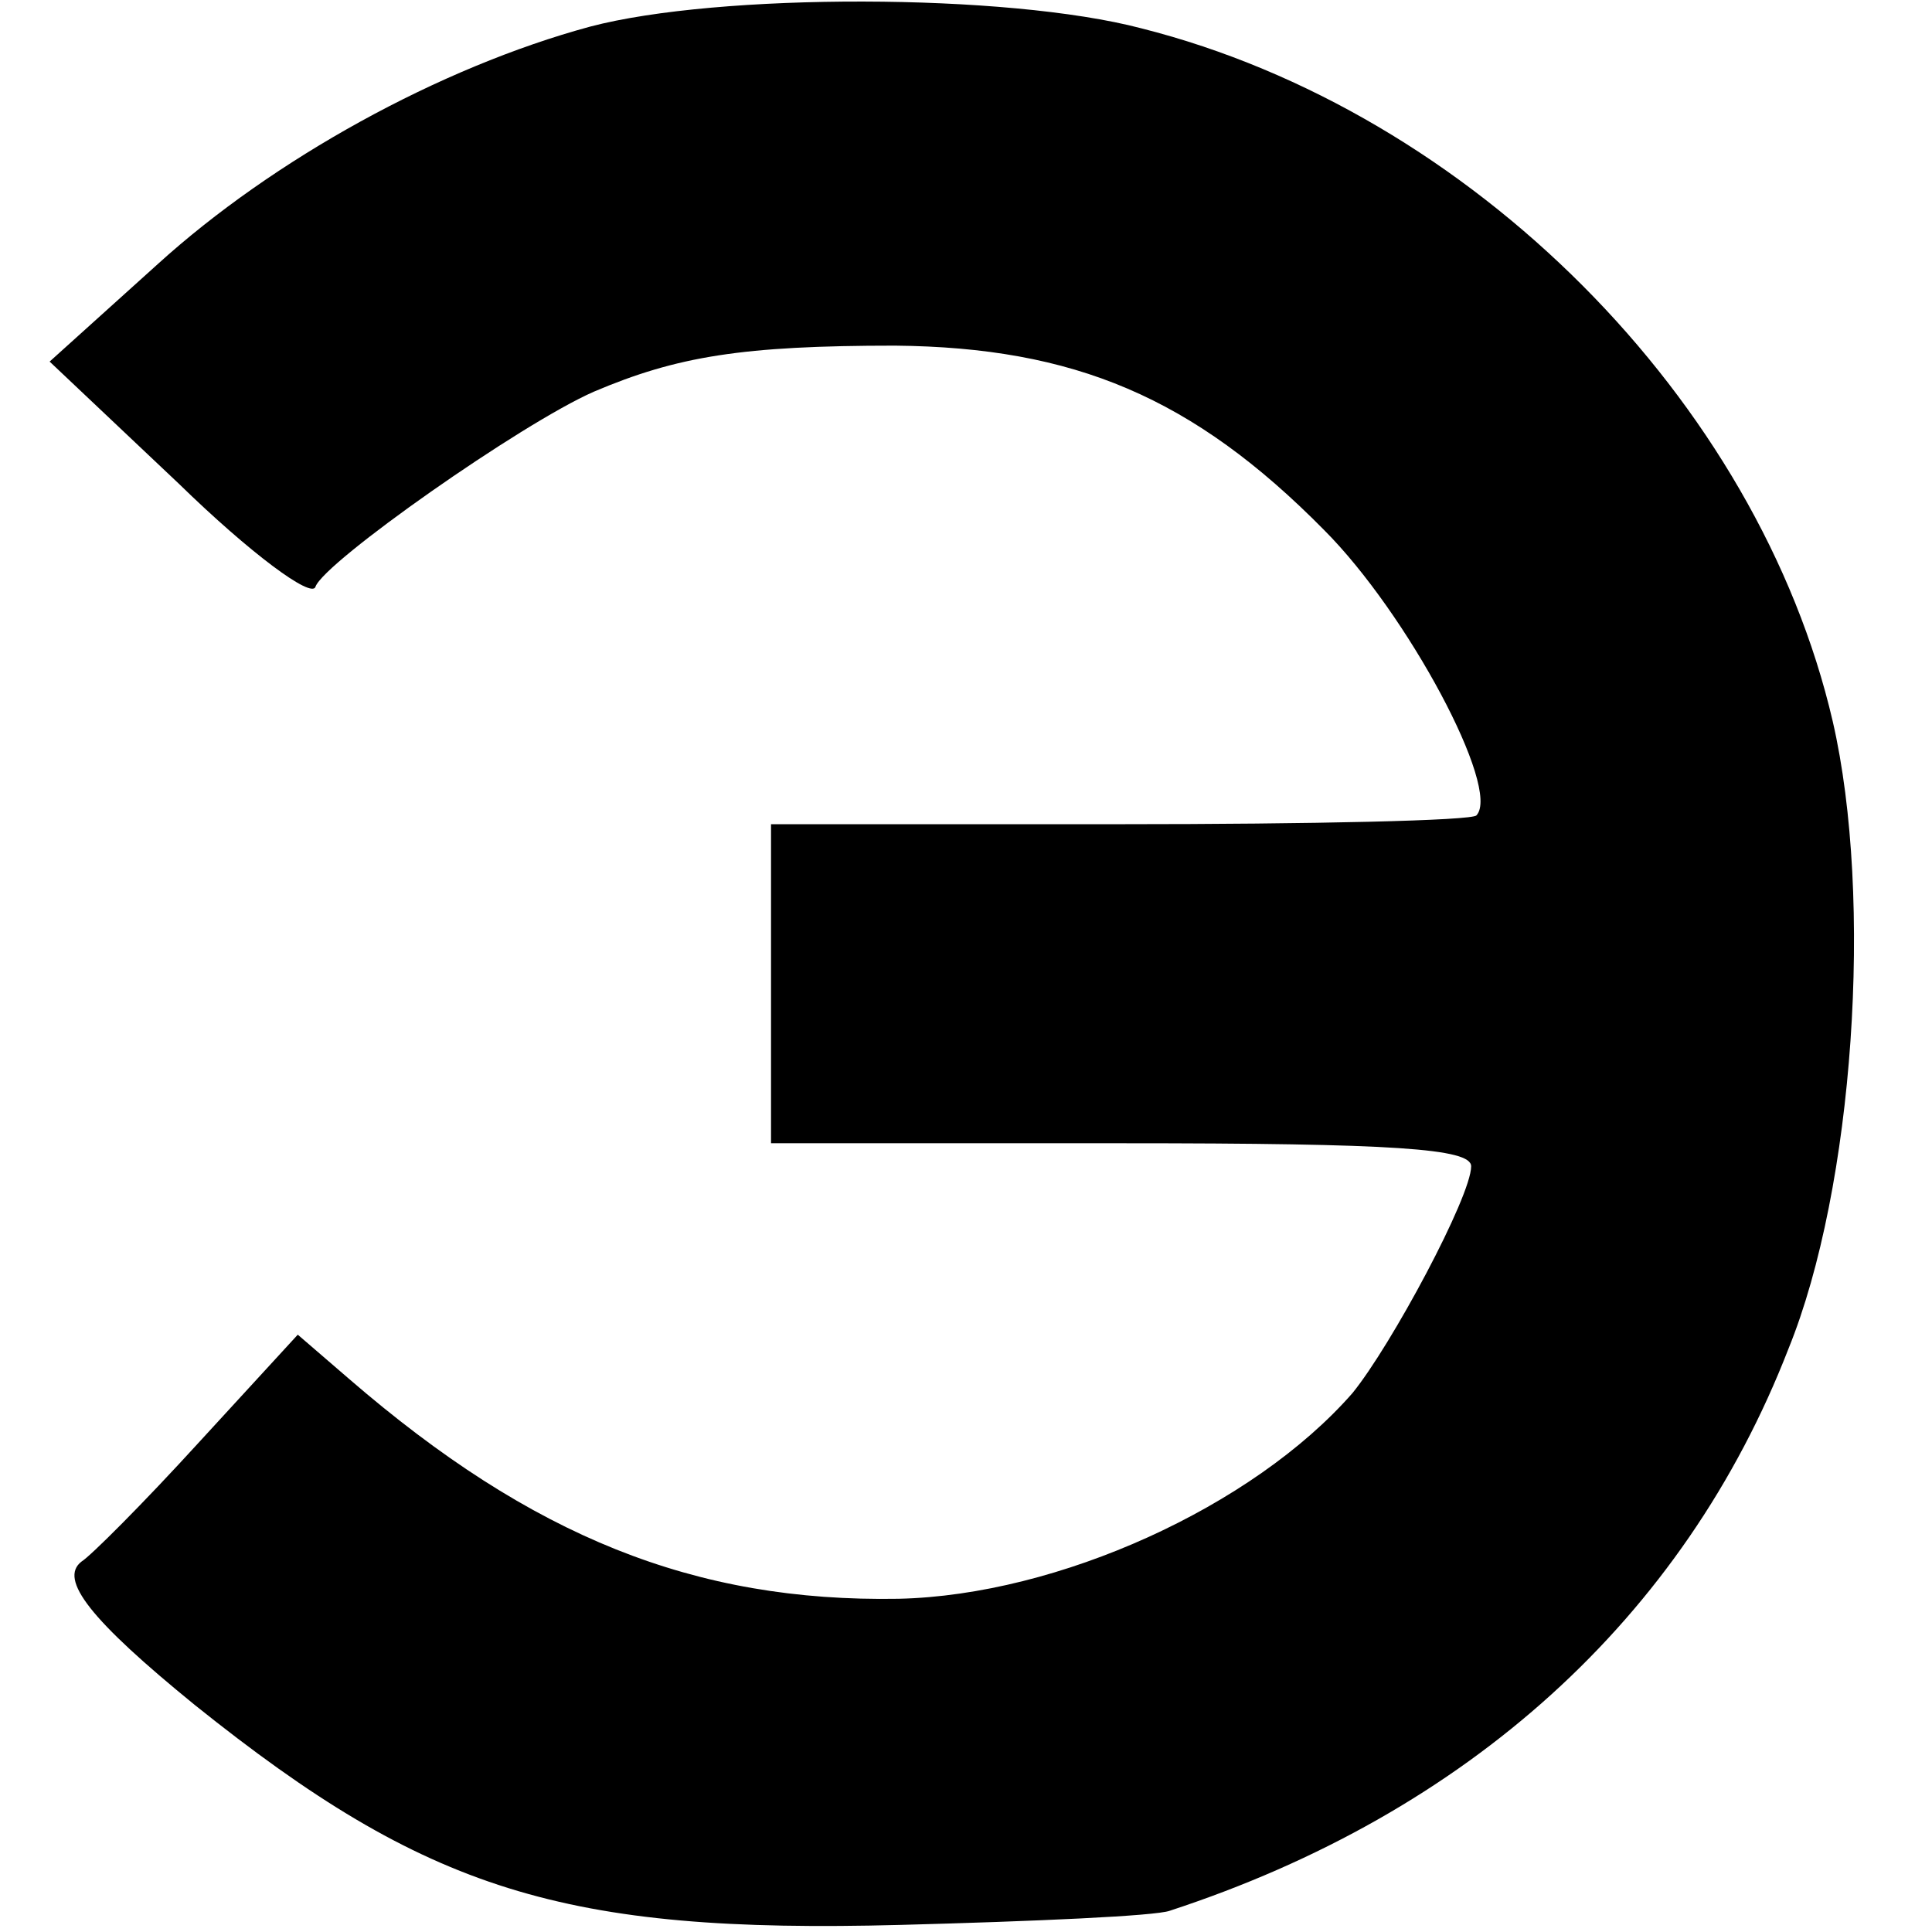
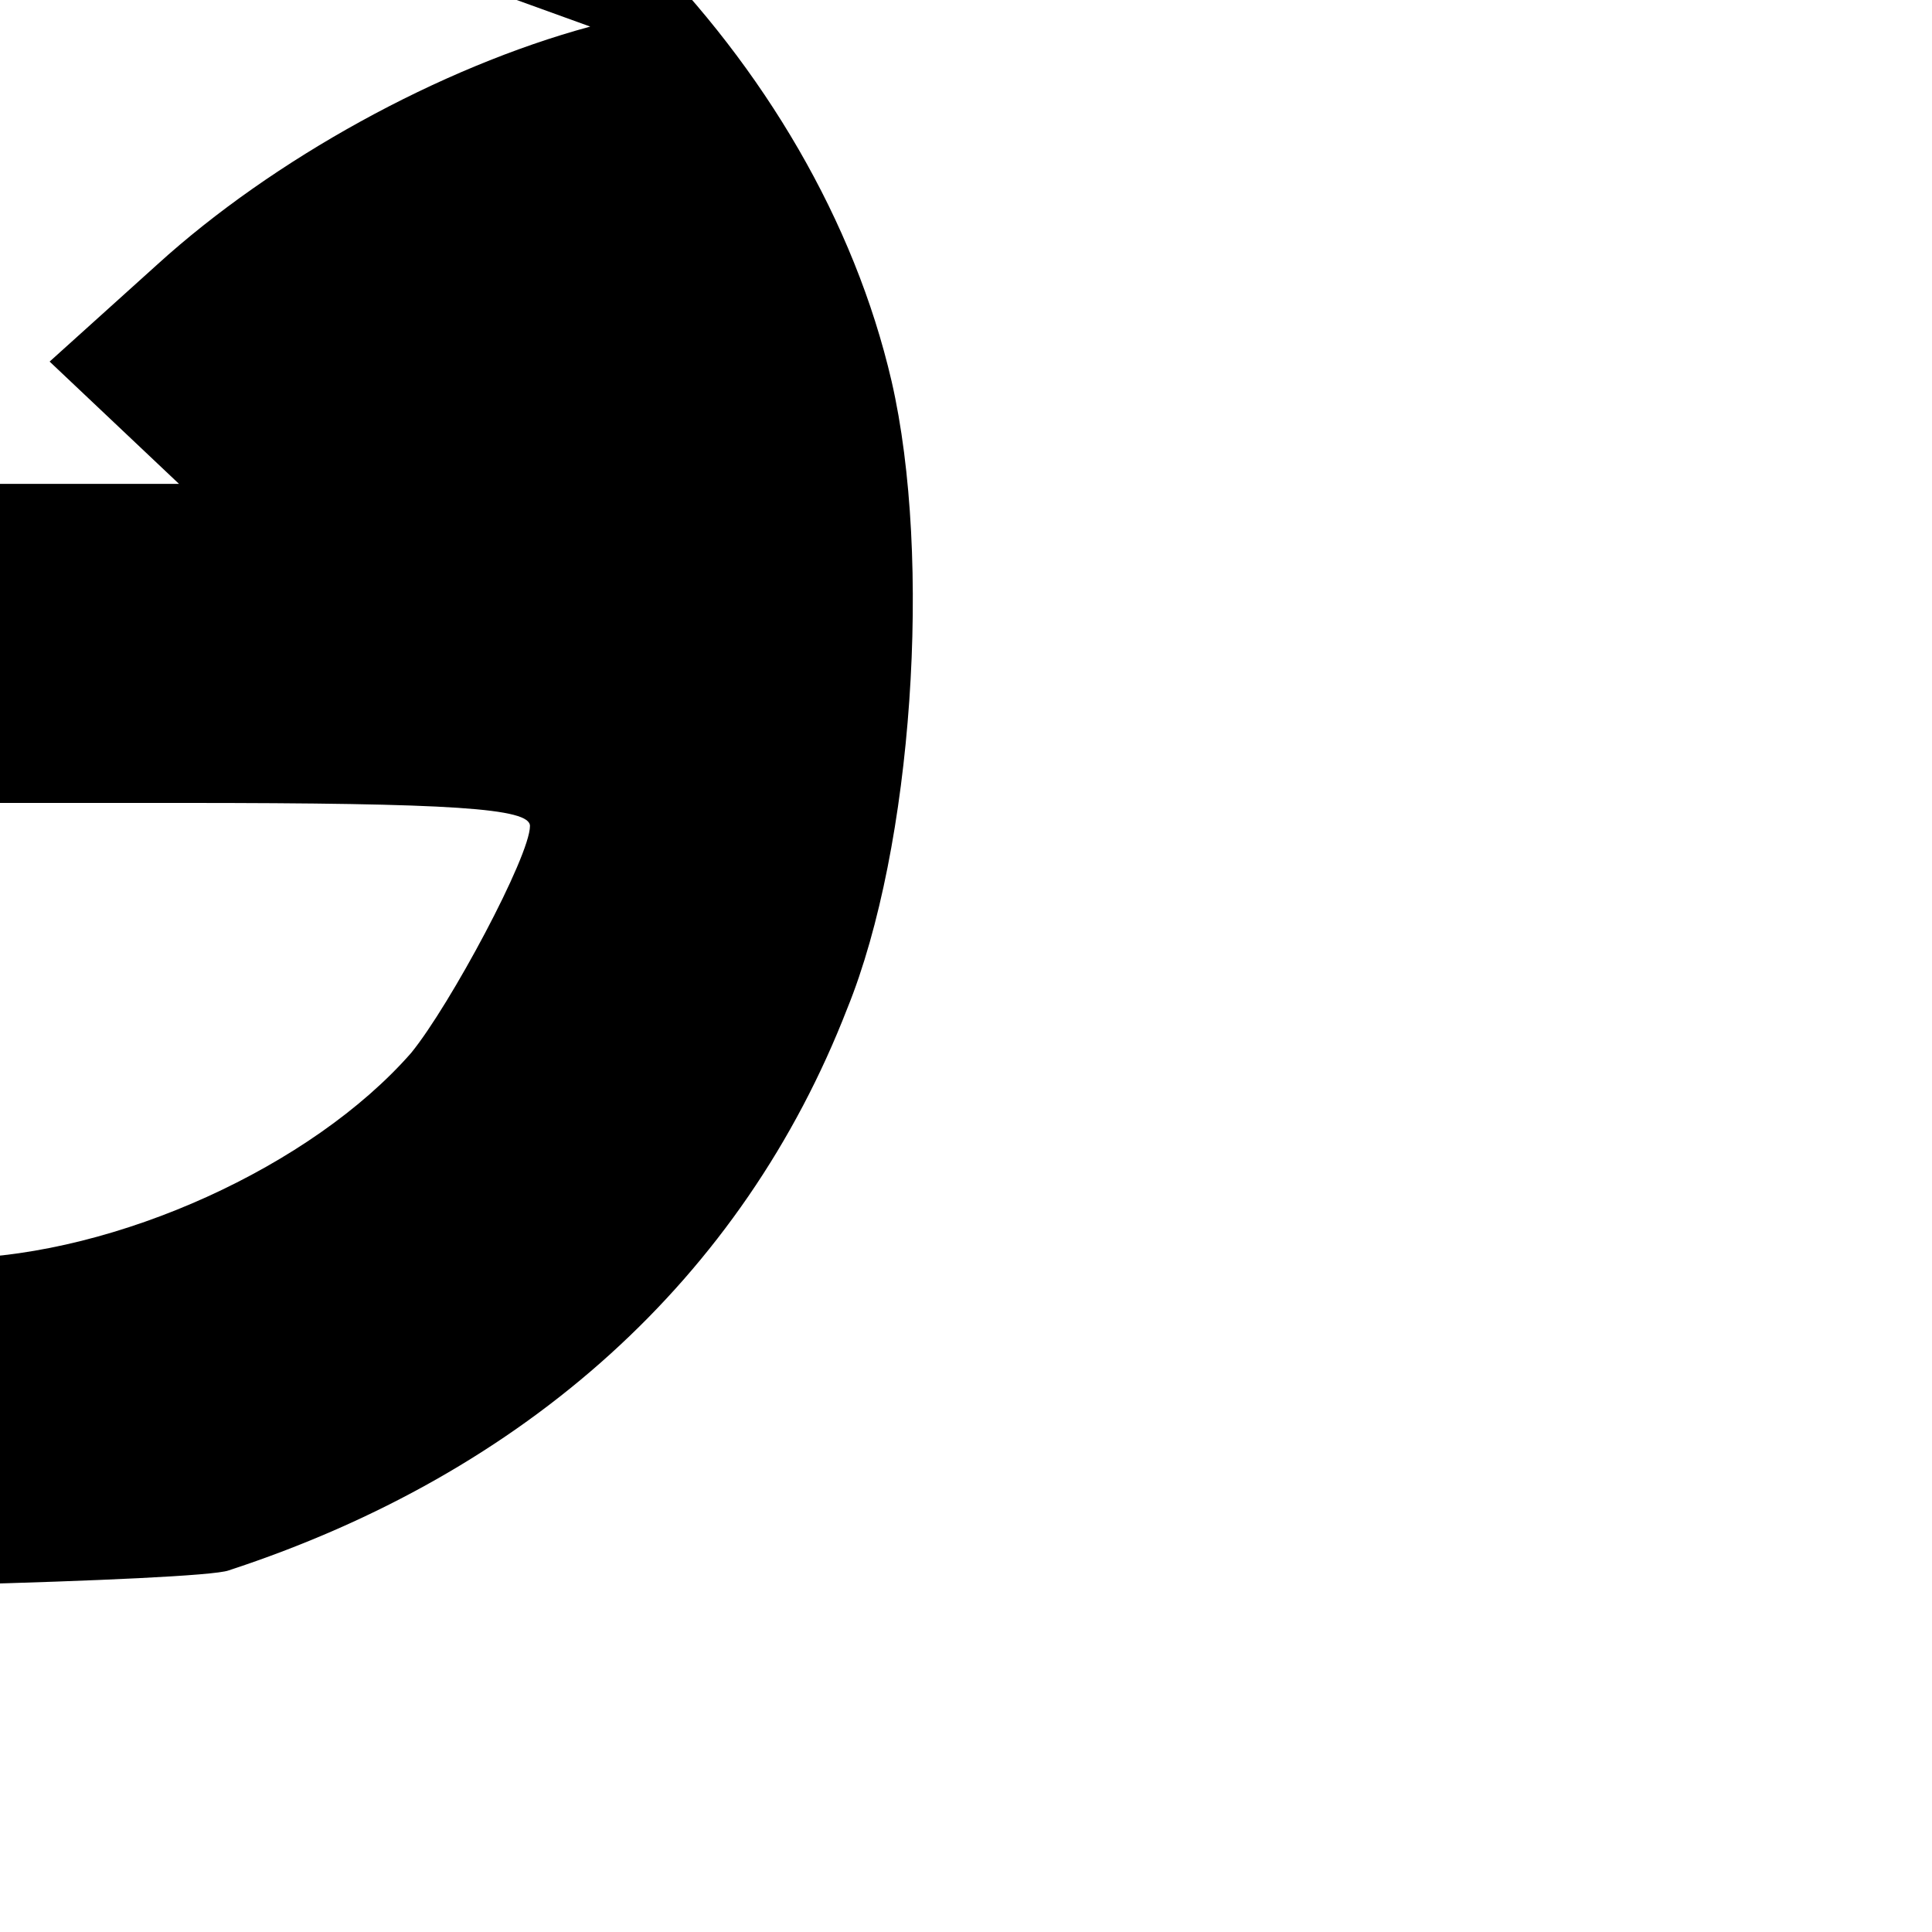
<svg xmlns="http://www.w3.org/2000/svg" version="1.0" width="109pt" height="109pt" viewBox="0 0 109 109" preserveAspectRatio="xMidYMid meet">
  <g transform="translate(0,109) scale(0.1,-0.1)" fill="#000000" stroke="none">
-     <path d="M333 1075 c-85 -23 -179 -75 -244 -134 l-61 -55 73 -69 c40 -39 75 -65 77 -58 5 14 116 92 157 110 47 20 84 26 170 26 101 -1 168 -29 242 -104 47 -47 100 -146 86 -161 -2 -3 -93 -5 -201 -5 l-197 0 0 -90 0 -90 198 0 c154 0 197 -3 197 -13 0 -17 -45 -101 -67 -128 -56 -64 -166 -114 -256 -116 -115 -2 -207 35 -310 124 l-29 25 -56 -61 c-31 -34 -61 -64 -66 -67 -13 -10 5 -33 64 -81 131 -105 208 -129 398 -124 75 2 144 5 152 8 168 55 290 165 349 317 37 91 48 254 25 354 -42 181 -204 344 -390 391 -76 20 -239 20 -311 1z" />
+     <path d="M333 1075 c-85 -23 -179 -75 -244 -134 l-61 -55 73 -69 l-197 0 0 -90 0 -90 198 0 c154 0 197 -3 197 -13 0 -17 -45 -101 -67 -128 -56 -64 -166 -114 -256 -116 -115 -2 -207 35 -310 124 l-29 25 -56 -61 c-31 -34 -61 -64 -66 -67 -13 -10 5 -33 64 -81 131 -105 208 -129 398 -124 75 2 144 5 152 8 168 55 290 165 349 317 37 91 48 254 25 354 -42 181 -204 344 -390 391 -76 20 -239 20 -311 1z" />
  </g>
</svg>